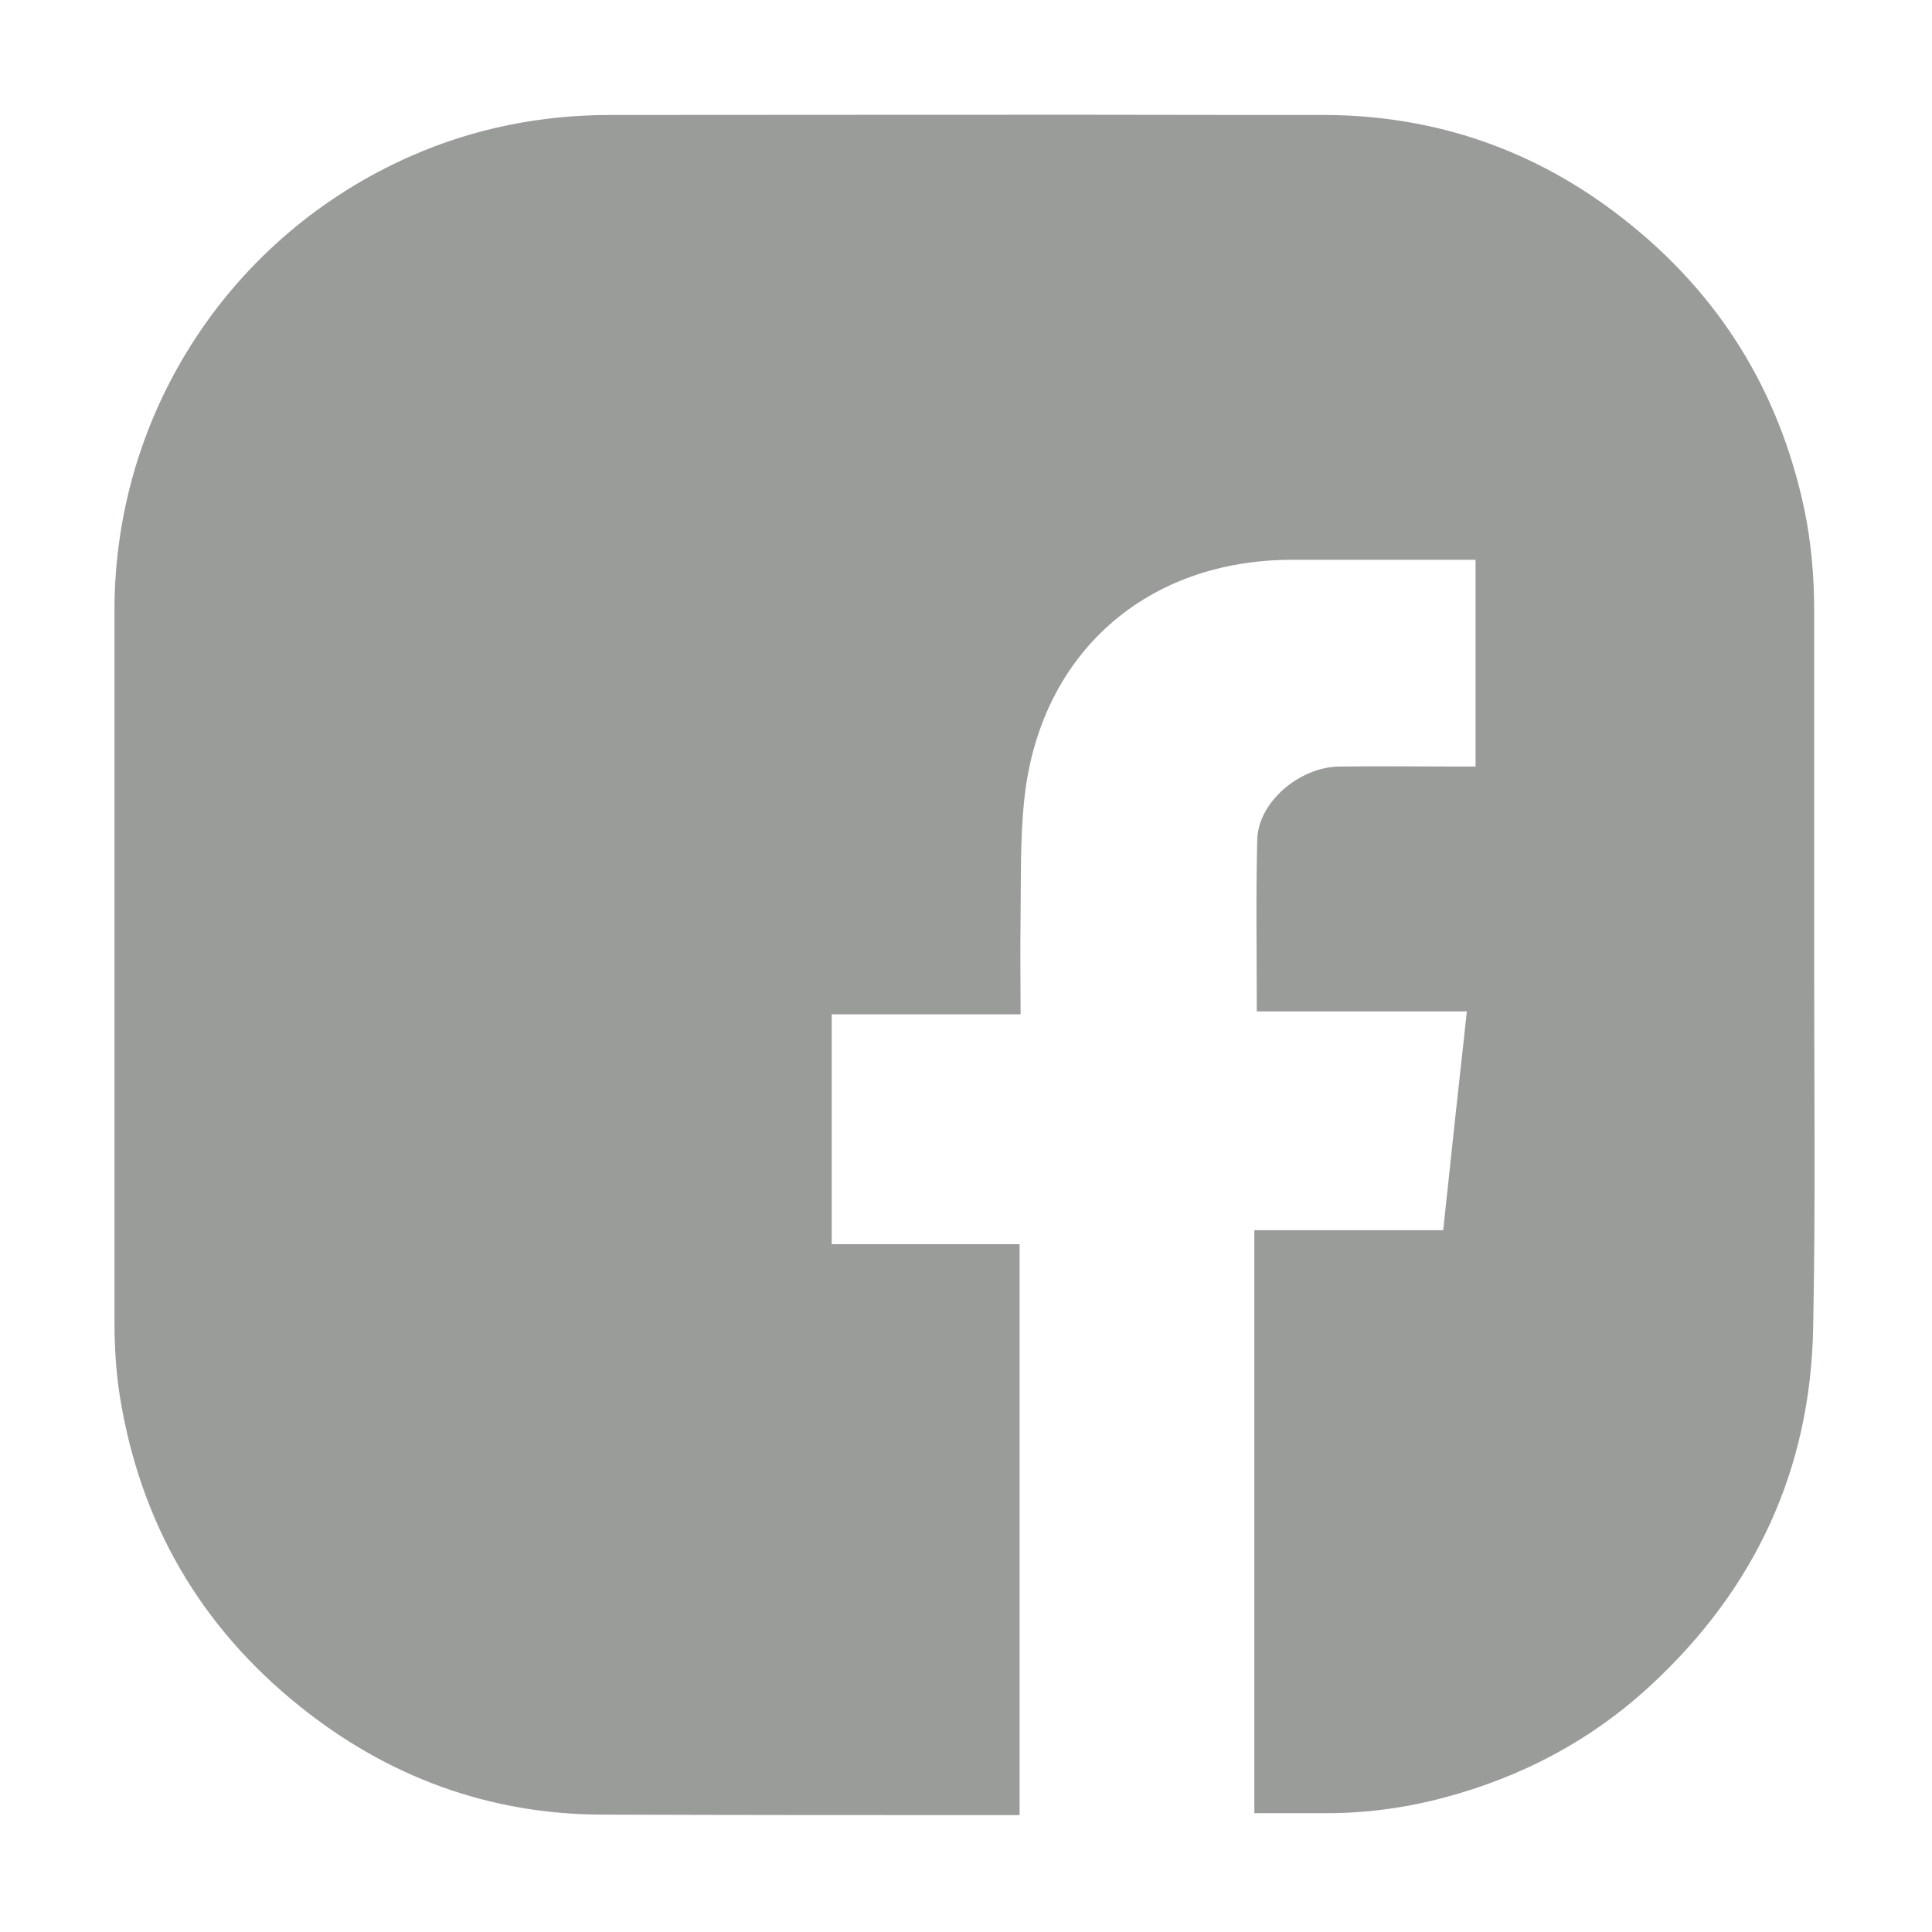
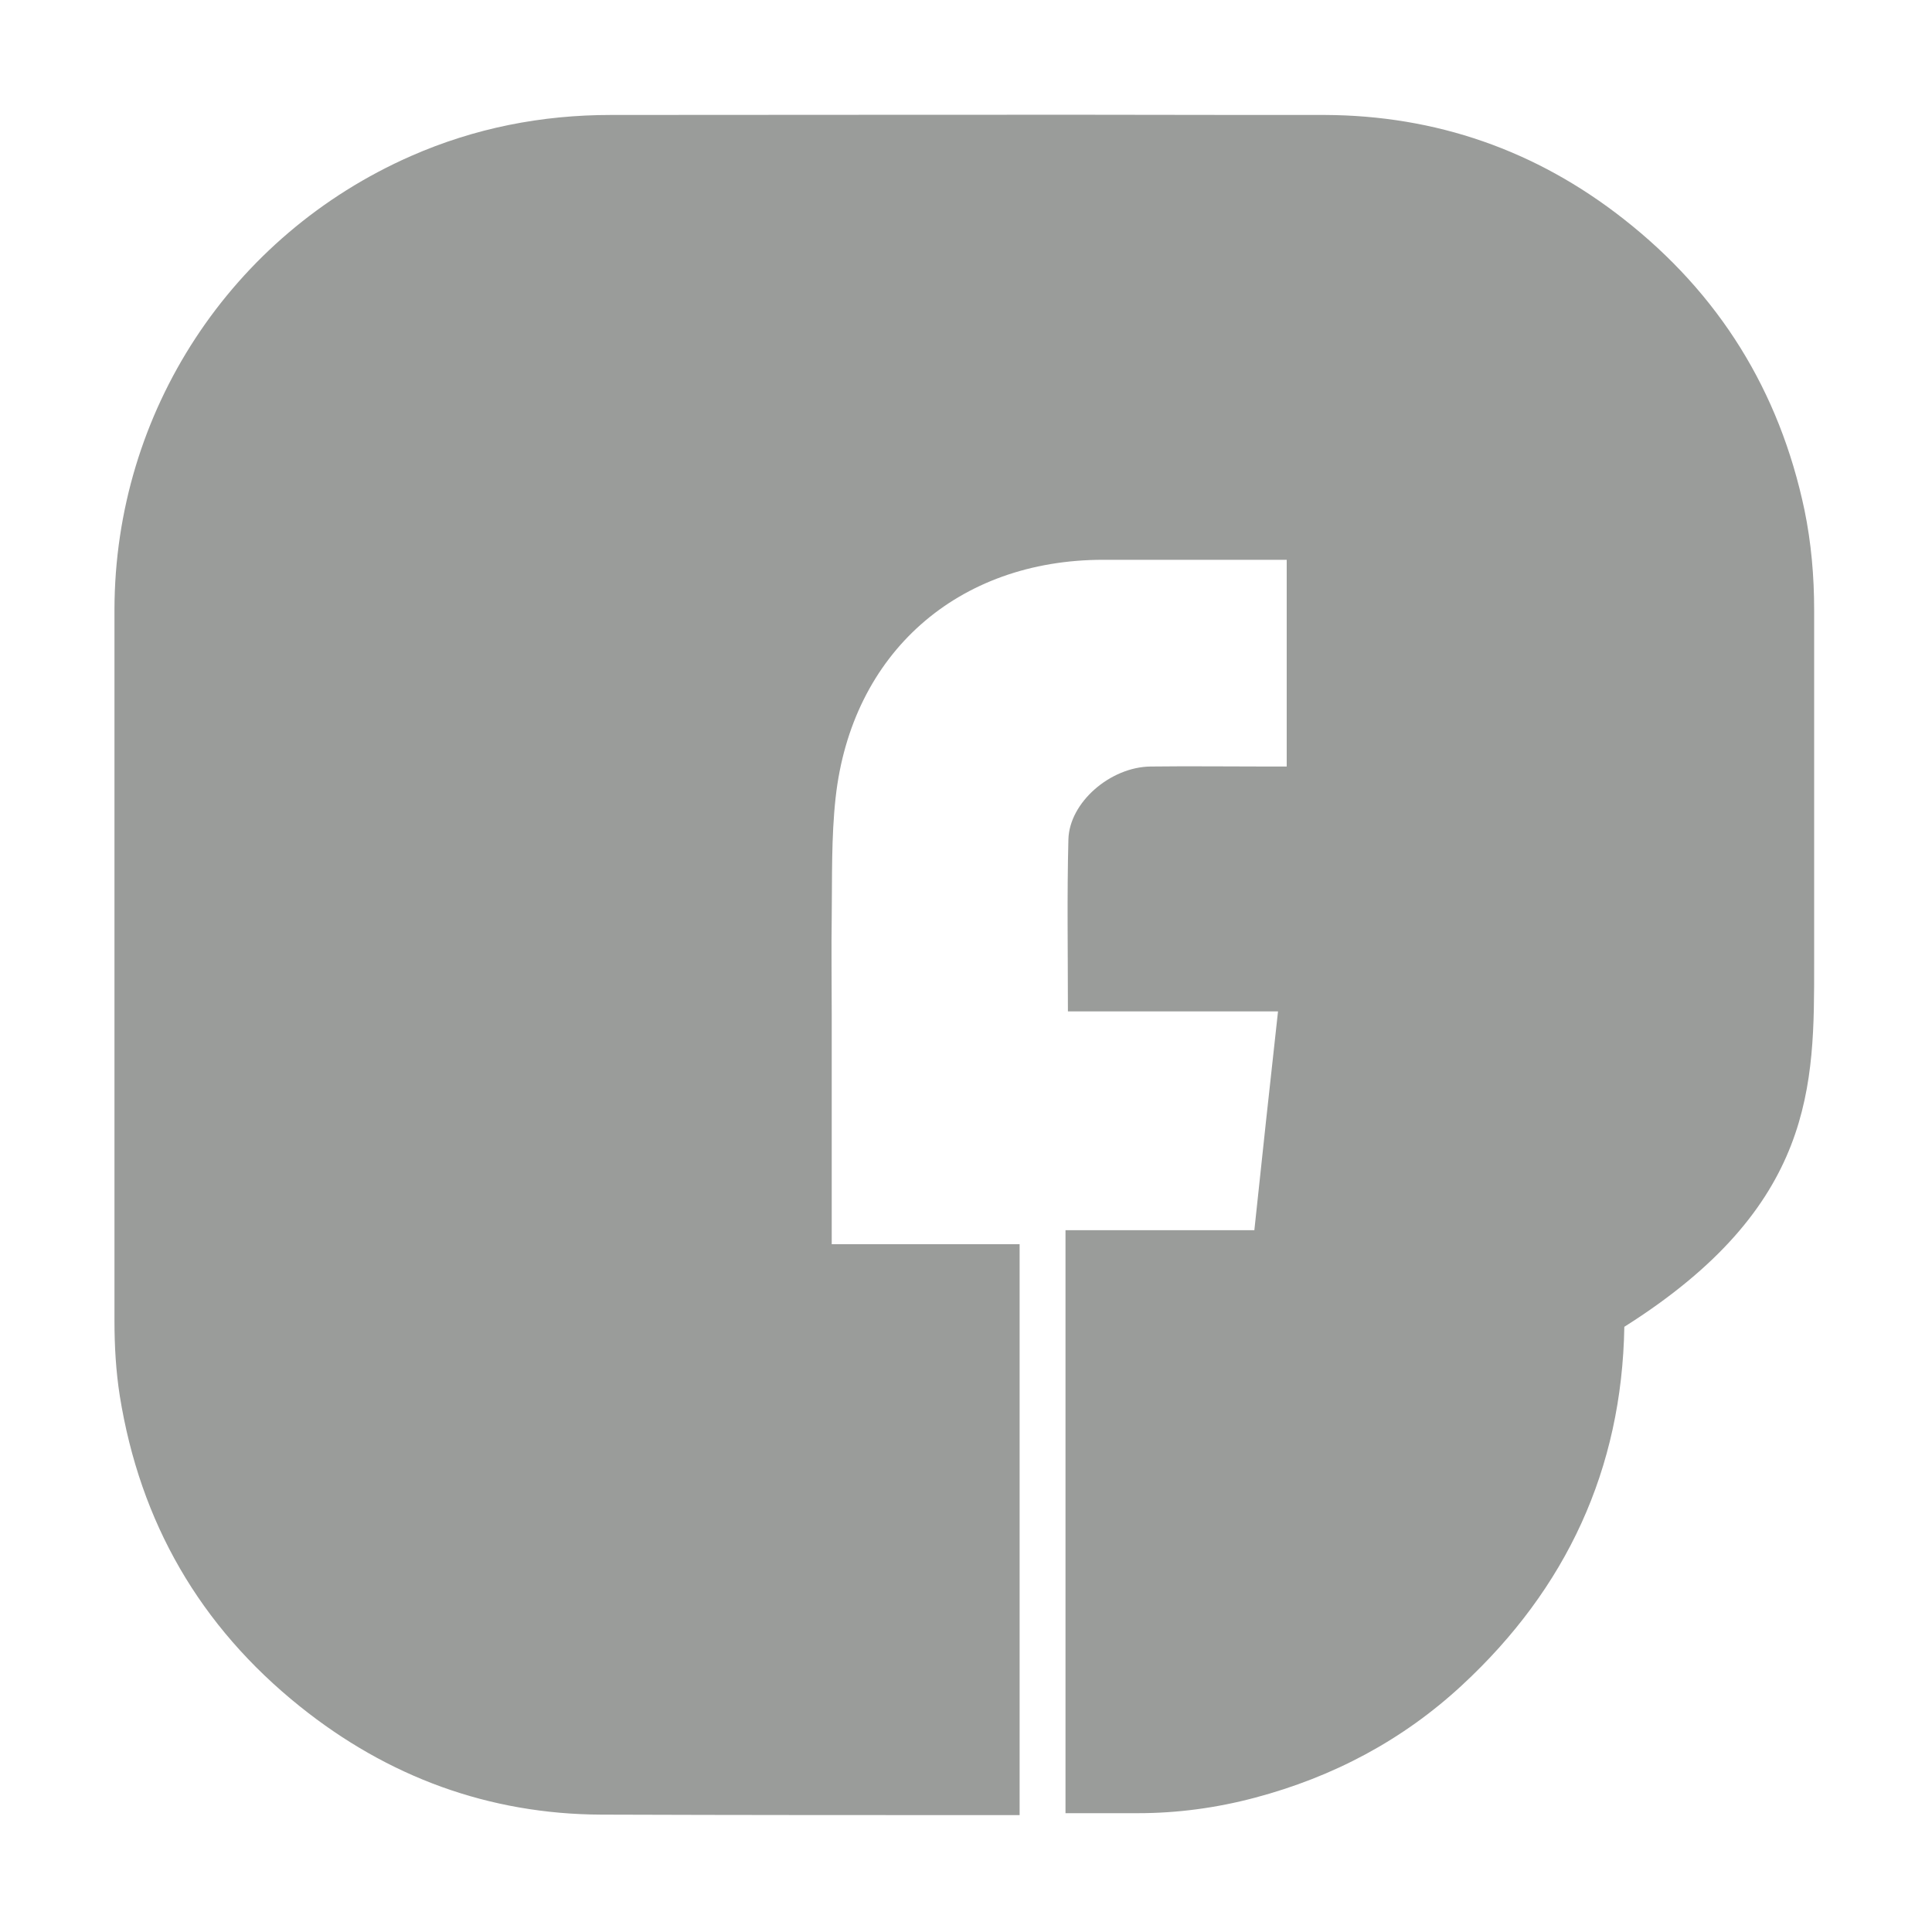
<svg xmlns="http://www.w3.org/2000/svg" version="1.1" id="Layer_1" x="0px" y="0px" viewBox="0 0 400 400" style="enable-background:new 0 0 400 400;" xml:space="preserve">
  <style type="text/css">
	.st0{fill:#9A9C9A;}
</style>
-   <path class="st0" d="M375.6,199.6L375.6,199.6c0-24.4,0-48.9,0-73.3c0-7-0.6-13.9-2-20.7c-5.2-24.7-17.7-44.8-37.5-60.3  c-18.1-14.2-38.8-21.4-61.8-21.5c-2.9,0-5.7,0-8.6,0l0,0c-2.7,0-5.4,0-8.1,0c-43.7-0.1-87.4,0-131.1,0c-14.4,0-28.2,2.7-41.4,8.5  c-37.3,16.4-61.3,53-61.4,93.8c0,49.1,0,98.3,0,147.4c0,5.2,0.3,10.4,1.1,15.5c4.2,26.2,16.6,47.7,37.3,64.3  c18.2,14.6,39.1,22.3,62.4,22.4c28.9,0.1,57.7,0.1,86.6,0.1v-27.1v-91.1h-38.9V210h39.1c0-7-0.1-13.6,0-20.1  c0.1-8.2-0.1-16.5,0.8-24.7c3.3-30,25.3-49.3,55.4-49.3c11.3,0,22.6,0,33.9,0h4.1v42.8c-1.6,0-2.9,0-4.2,0c-8,0-16-0.1-24,0  c-8.3,0.1-16.8,7.4-17,15.1c-0.3,11.6-0.1,23.3-0.1,35.6h43.5c-1.7,15.3-3.3,30.2-4.9,45.3h-39.1v120.7c5,0,10,0,15,0  c8.2,0,16.3-1.1,24.2-3.2c16.2-4.3,30.6-11.9,42.9-23.3c21.6-20,33.1-44.7,33.6-74.2C375.9,249.7,375.6,224.6,375.6,199.6z" />
+   <path class="st0" d="M375.6,199.6L375.6,199.6c0-24.4,0-48.9,0-73.3c0-7-0.6-13.9-2-20.7c-5.2-24.7-17.7-44.8-37.5-60.3  c-18.1-14.2-38.8-21.4-61.8-21.5c-2.9,0-5.7,0-8.6,0l0,0c-2.7,0-5.4,0-8.1,0c-43.7-0.1-87.4,0-131.1,0c-14.4,0-28.2,2.7-41.4,8.5  c-37.3,16.4-61.3,53-61.4,93.8c0,49.1,0,98.3,0,147.4c0,5.2,0.3,10.4,1.1,15.5c4.2,26.2,16.6,47.7,37.3,64.3  c18.2,14.6,39.1,22.3,62.4,22.4c28.9,0.1,57.7,0.1,86.6,0.1v-27.1v-91.1h-38.9V210c0-7-0.1-13.6,0-20.1  c0.1-8.2-0.1-16.5,0.8-24.7c3.3-30,25.3-49.3,55.4-49.3c11.3,0,22.6,0,33.9,0h4.1v42.8c-1.6,0-2.9,0-4.2,0c-8,0-16-0.1-24,0  c-8.3,0.1-16.8,7.4-17,15.1c-0.3,11.6-0.1,23.3-0.1,35.6h43.5c-1.7,15.3-3.3,30.2-4.9,45.3h-39.1v120.7c5,0,10,0,15,0  c8.2,0,16.3-1.1,24.2-3.2c16.2-4.3,30.6-11.9,42.9-23.3c21.6-20,33.1-44.7,33.6-74.2C375.9,249.7,375.6,224.6,375.6,199.6z" />
</svg>